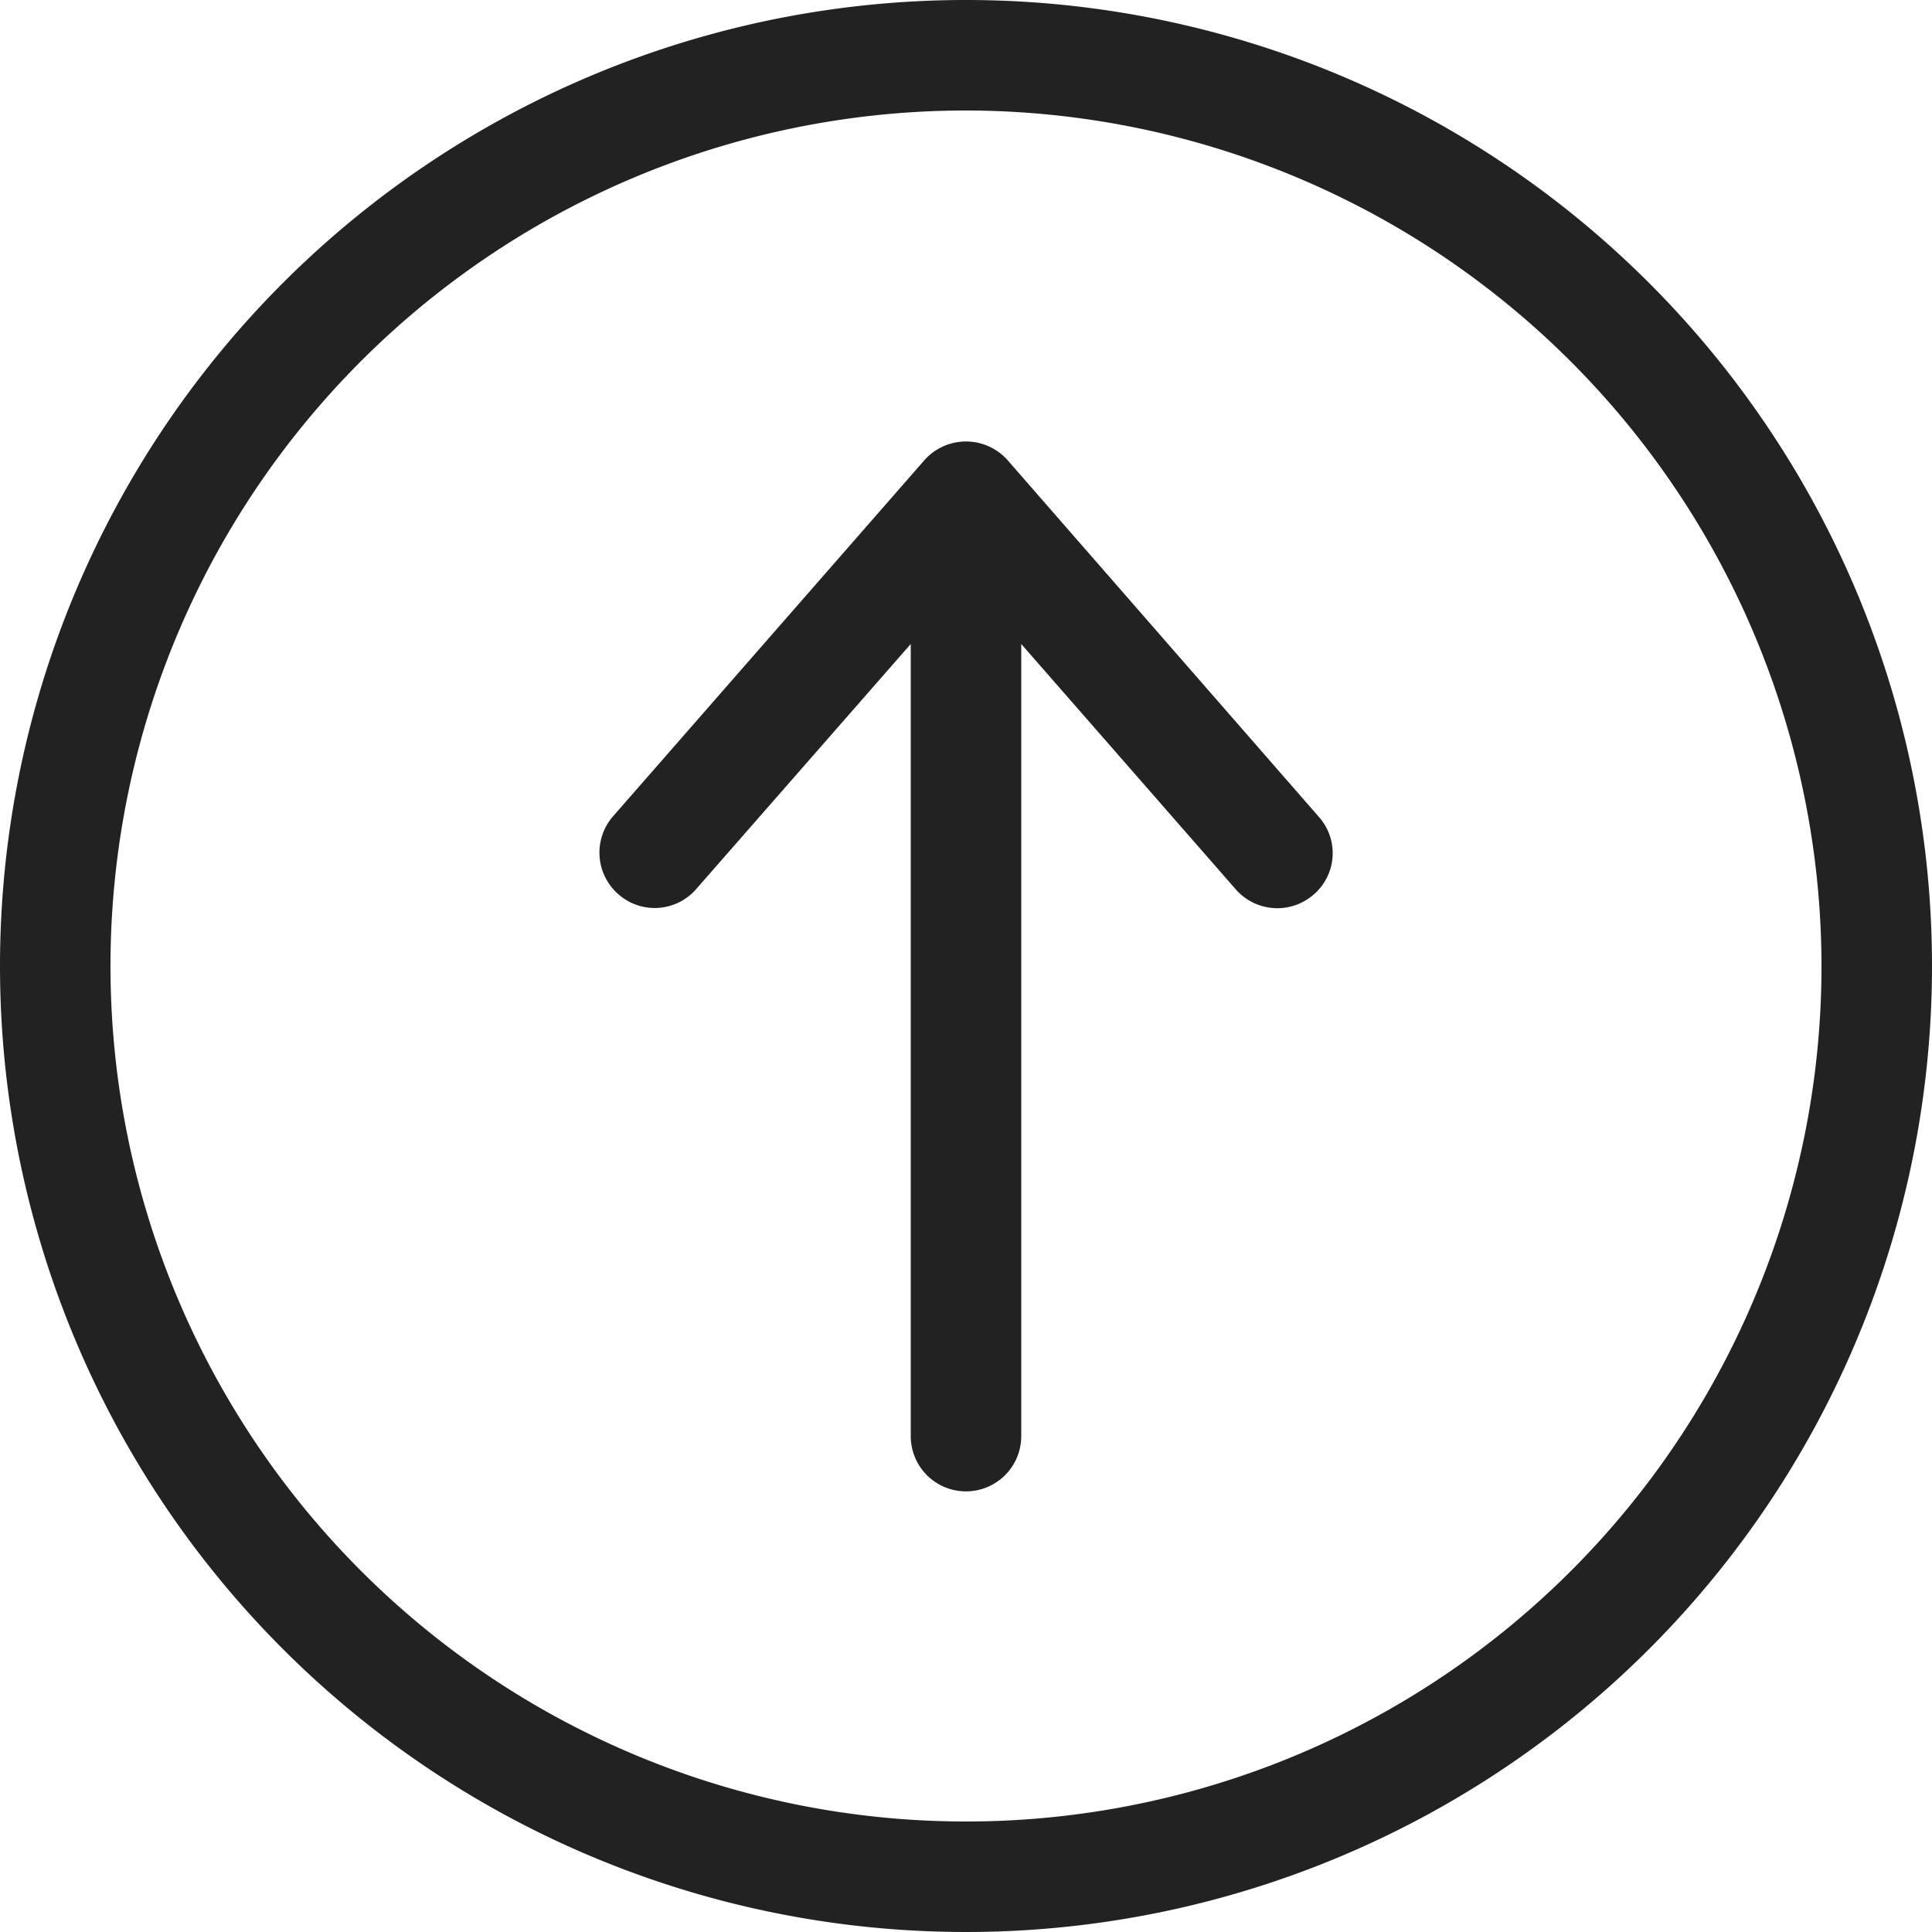
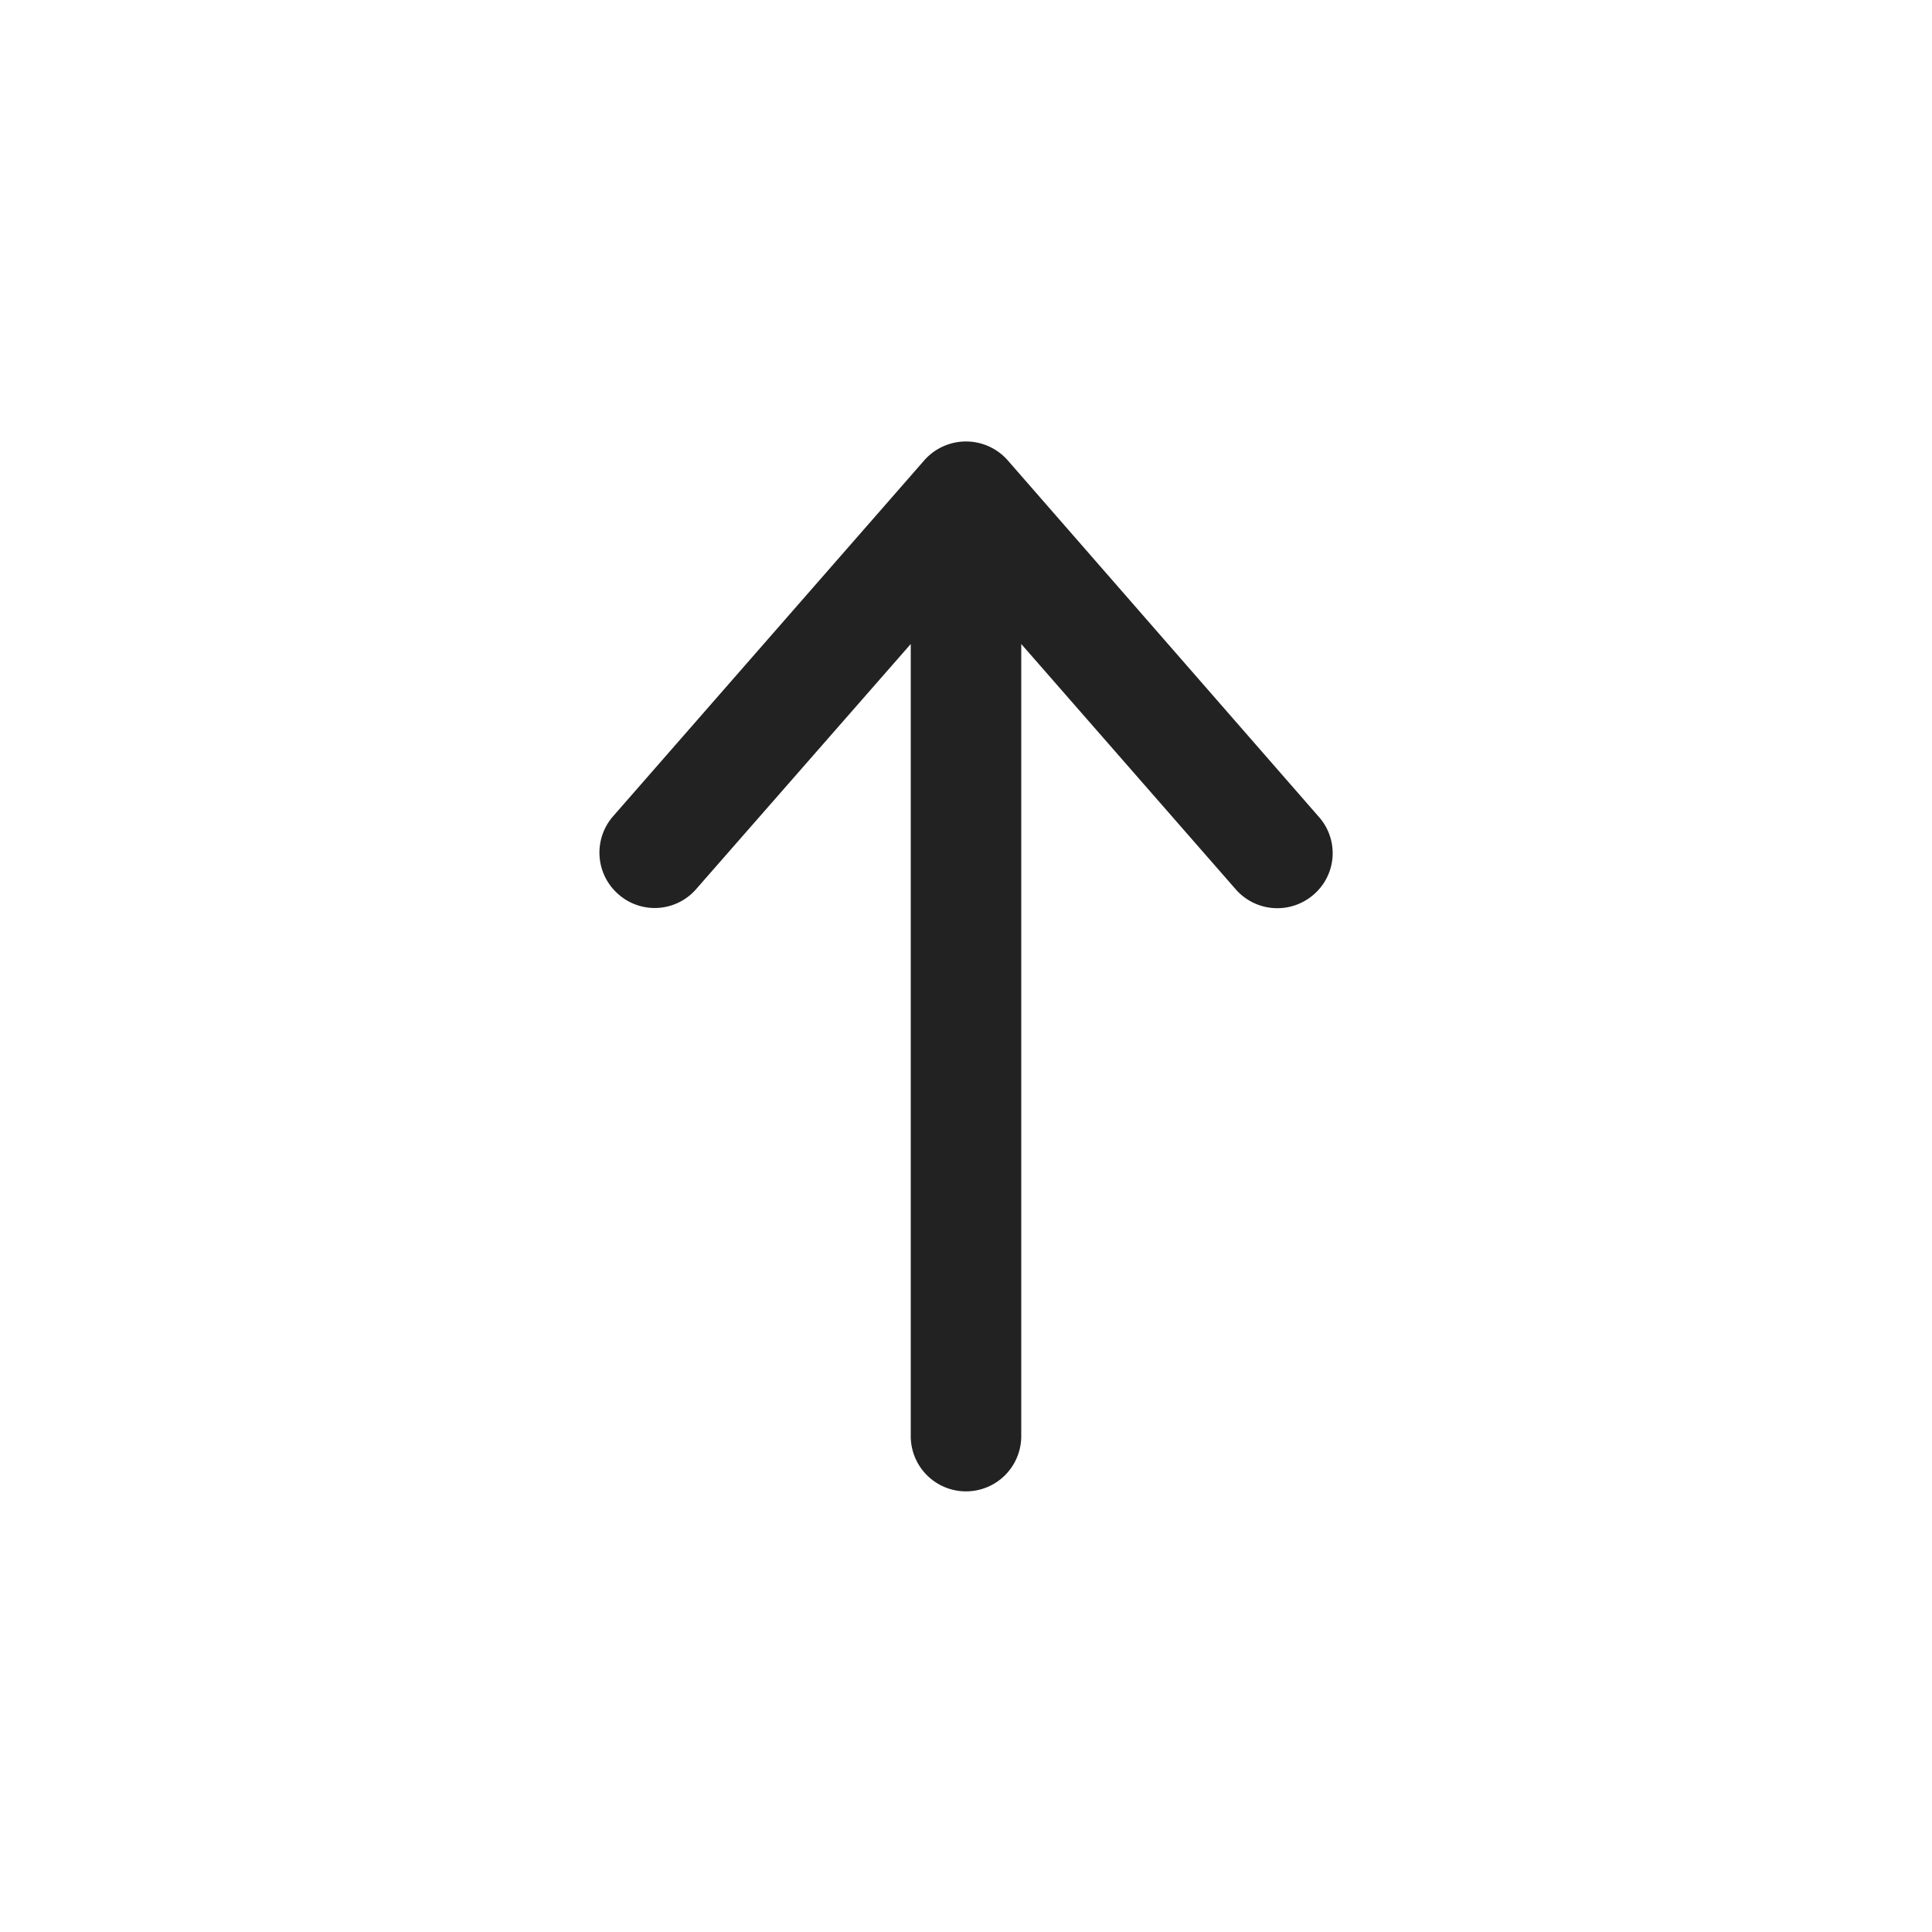
<svg xmlns="http://www.w3.org/2000/svg" width="57" height="57" viewBox="0 0 57 57">
  <defs>
    <style>.cls-1{fill:#222;}</style>
  </defs>
  <g id="レイヤー_2" data-name="レイヤー 2">
    <g id="フッター">
-       <path class="cls-1" d="M0,28.5A28.5,28.5,0,1,0,28.5,0,28.5,28.5,0,0,0,0,28.5Zm53.74,0A25.24,25.24,0,1,1,28.5,3.26,25.27,25.27,0,0,1,53.74,28.5Z" />
      <path class="cls-1" d="M18.24,26.38h0a1.62,1.62,0,0,0,2.3-.15L26.87,19V42.34A1.63,1.63,0,0,0,28.5,44h0a1.63,1.63,0,0,0,1.63-1.63V19l6.33,7.24a1.63,1.63,0,0,0,2.3.15h0a1.61,1.61,0,0,0,.15-2.29L29.73,13.58a1.64,1.64,0,0,0-2.46,0l-9.18,10.5A1.63,1.63,0,0,0,18.24,26.38Z" />
    </g>
  </g>
</svg>